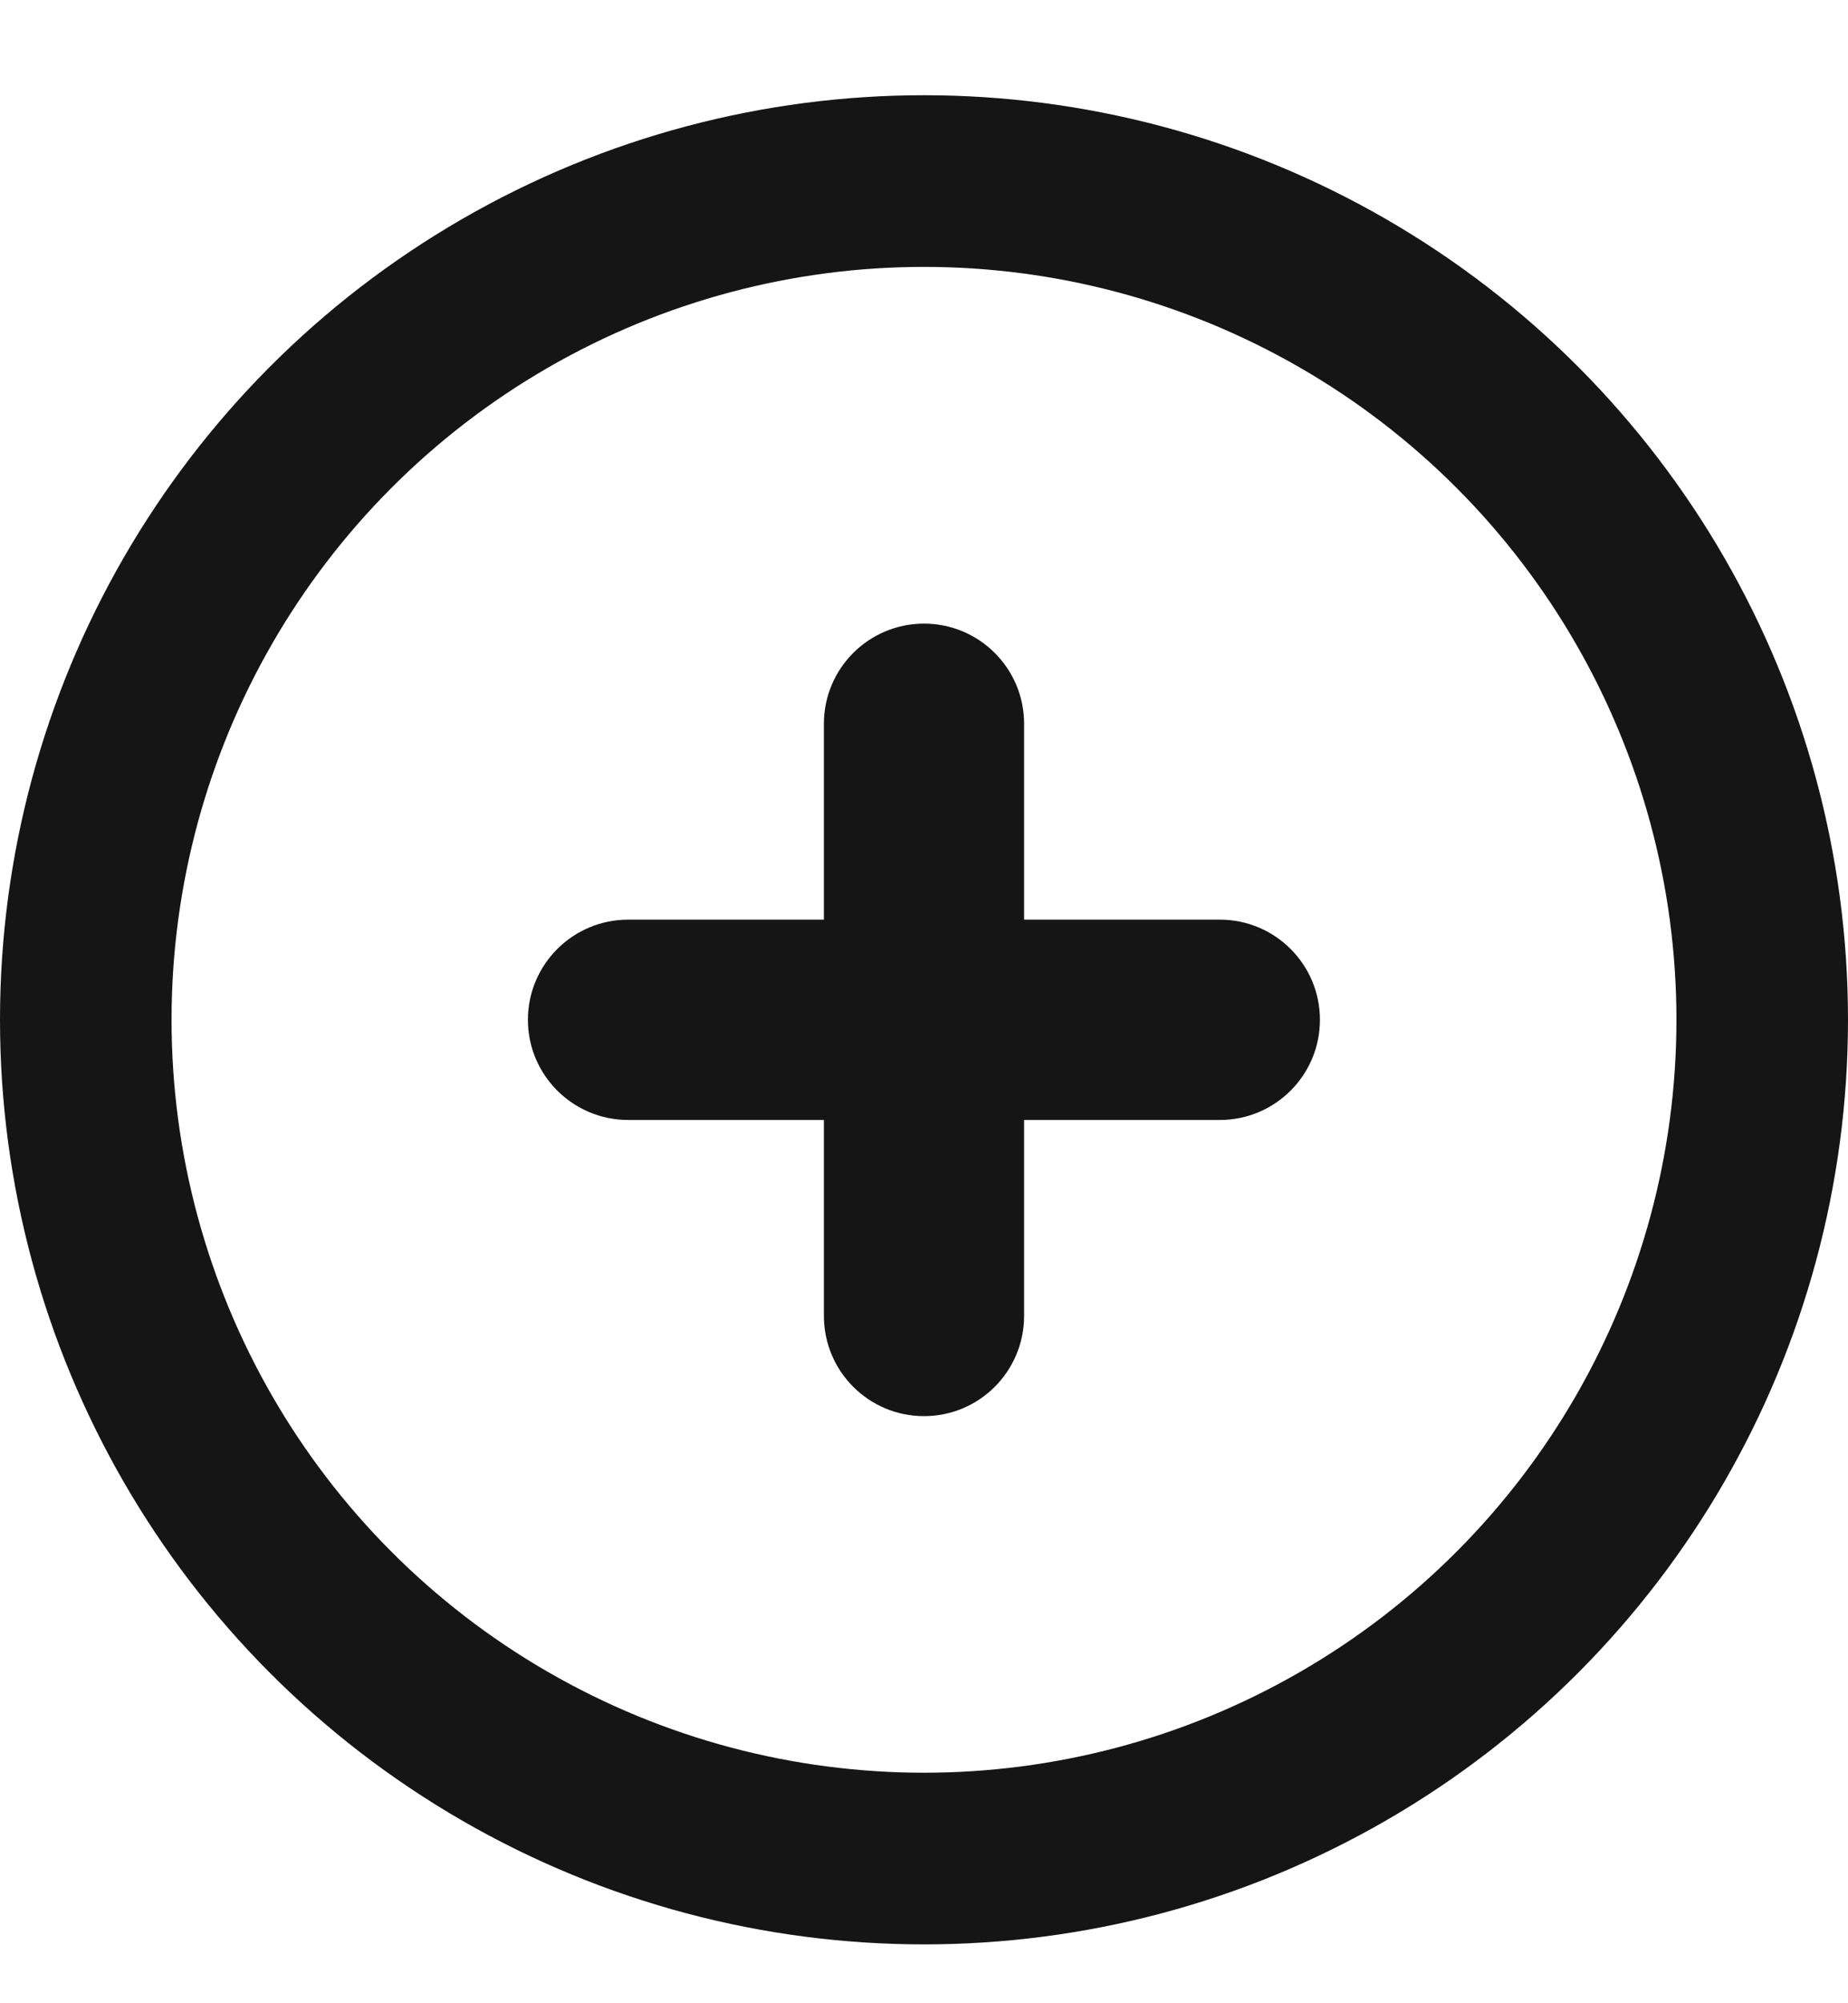
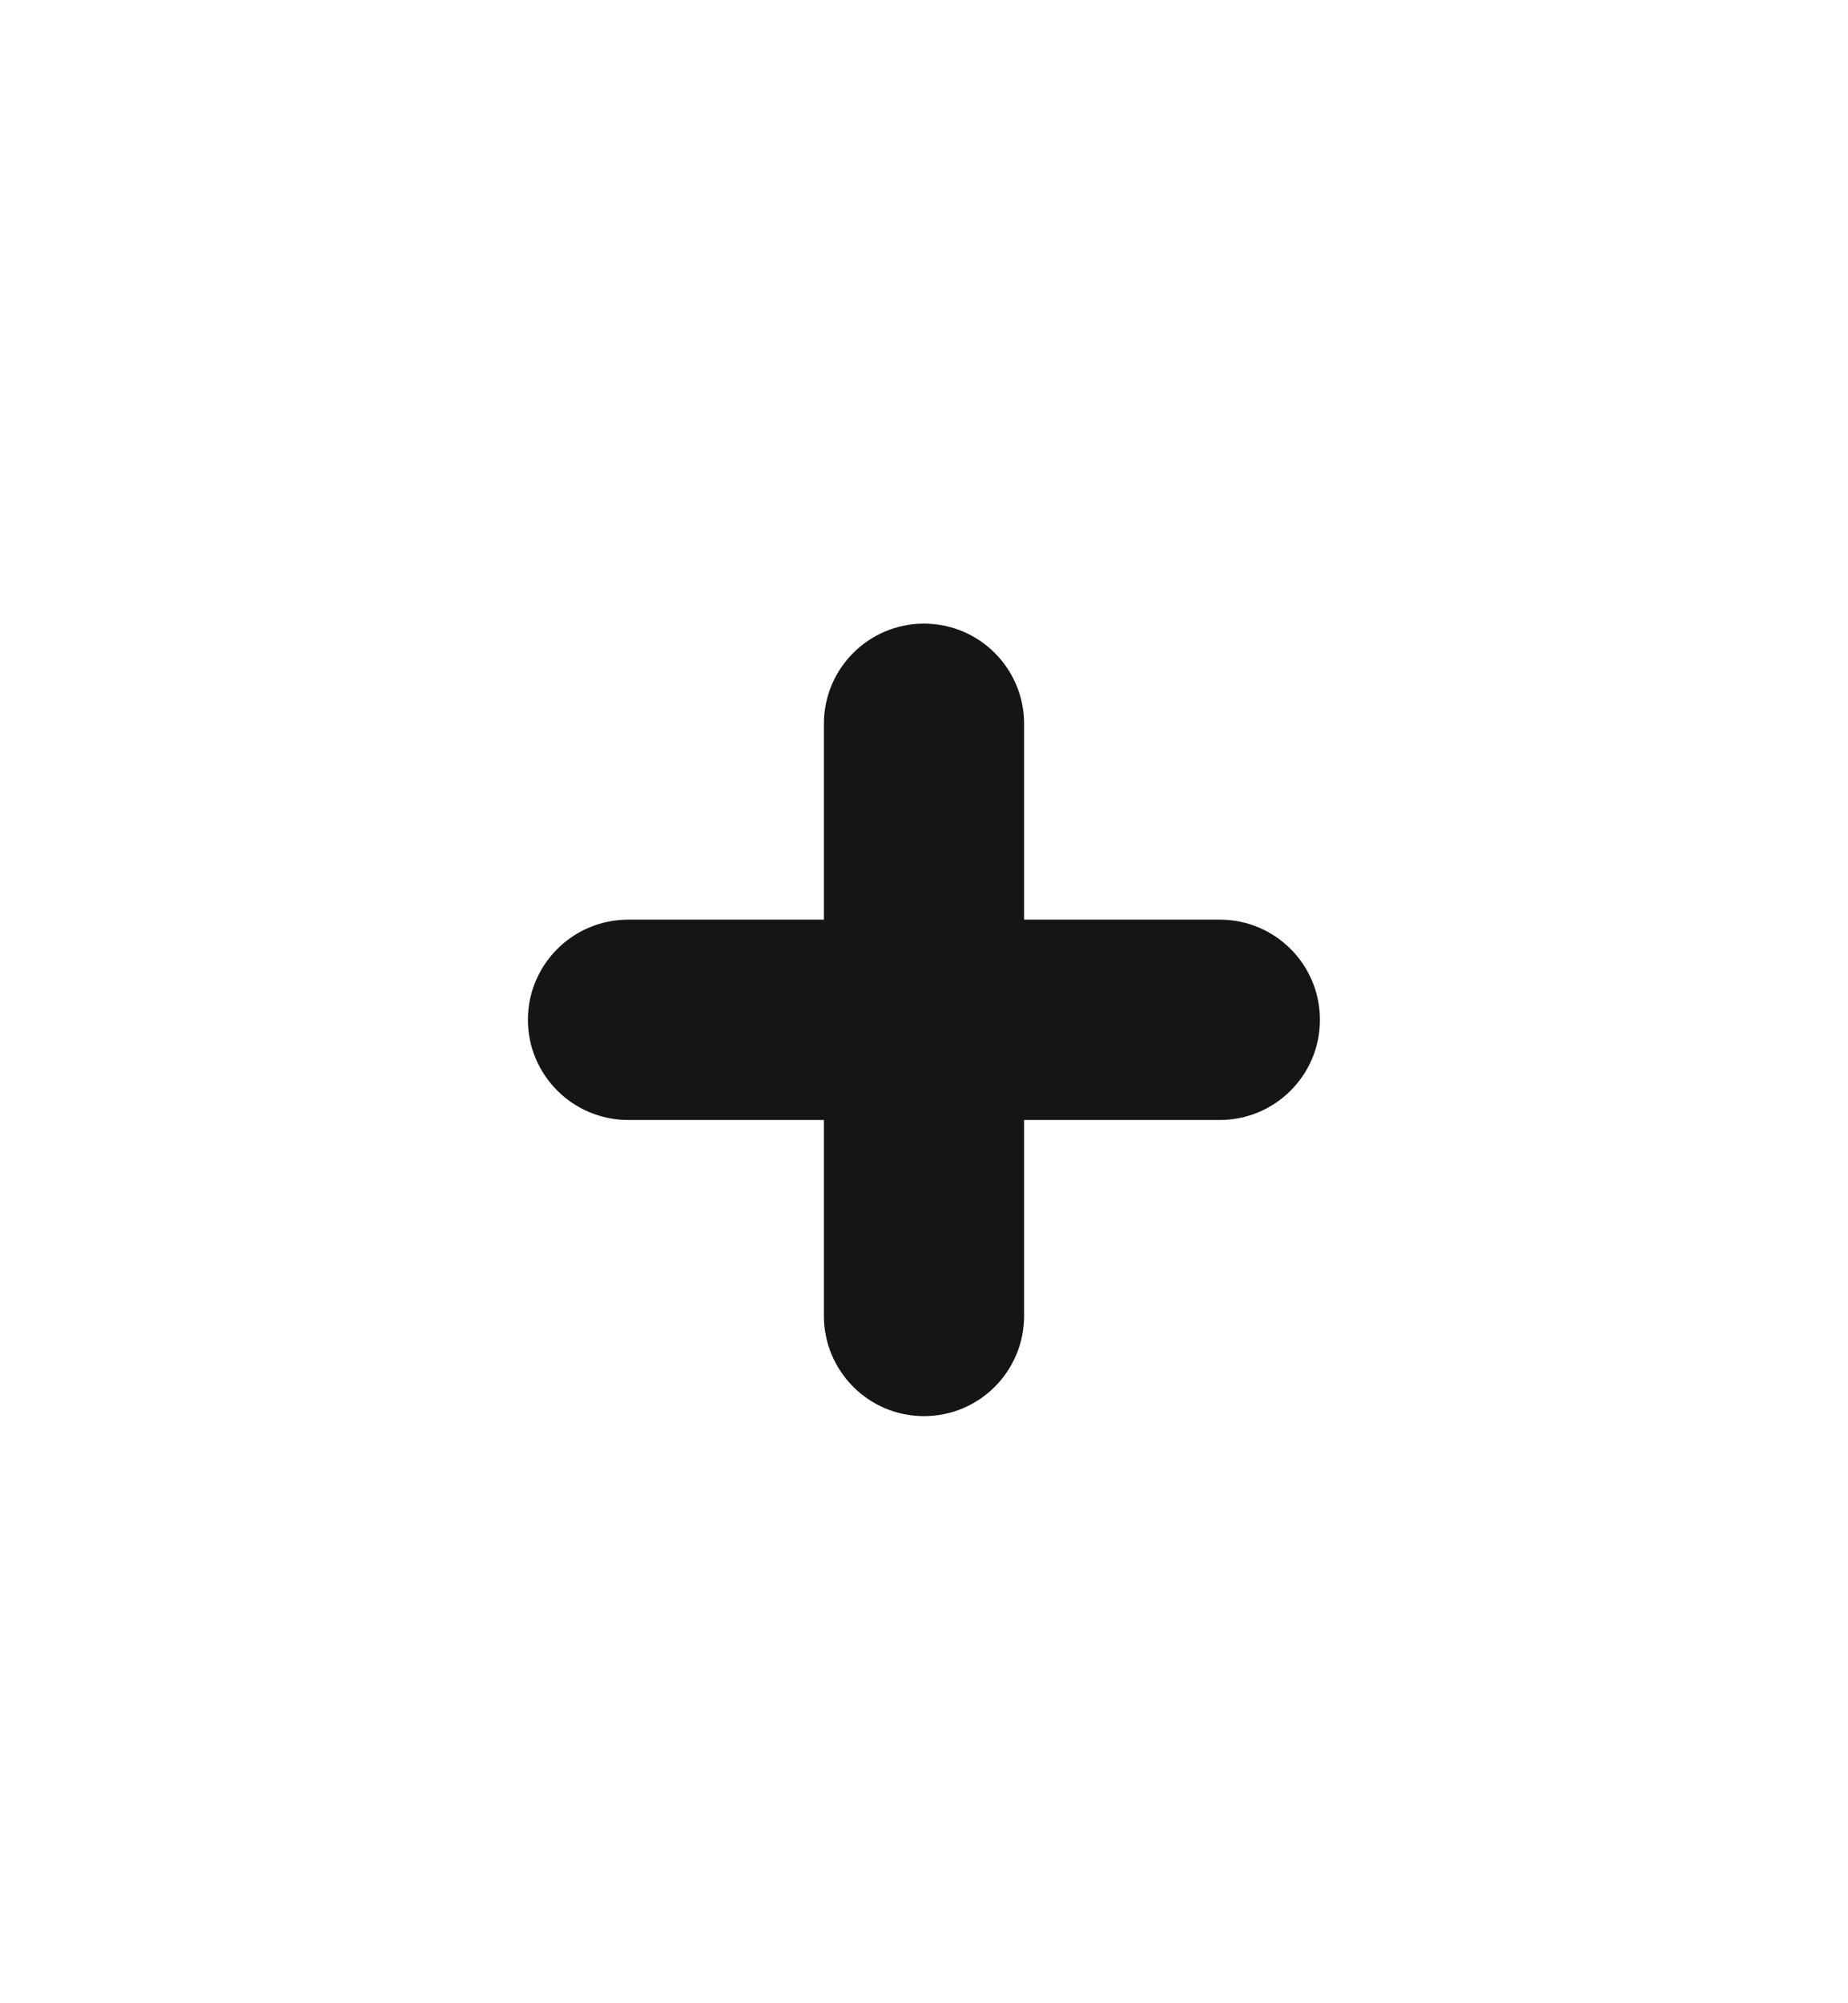
<svg xmlns="http://www.w3.org/2000/svg" width="12" height="13" viewBox="0 0 12 13" fill="none">
  <path d="M6 9.19C5.641 9.19 5.35 8.899 5.35 8.539V4.697C5.35 4.338 5.641 4.047 6 4.047C6.359 4.047 6.65 4.338 6.65 4.697V8.539C6.65 8.899 6.359 9.19 6 9.19ZM4.079 7.268C3.72 7.268 3.428 6.977 3.428 6.618C3.428 6.259 3.72 5.968 4.079 5.968H7.921C8.28 5.968 8.571 6.259 8.571 6.618C8.571 6.977 8.28 7.268 7.921 7.268H4.079Z" fill="#151515" />
-   <circle cx="6" cy="6.618" r="5.443" stroke="#151515" stroke-width="1.114" />
</svg>